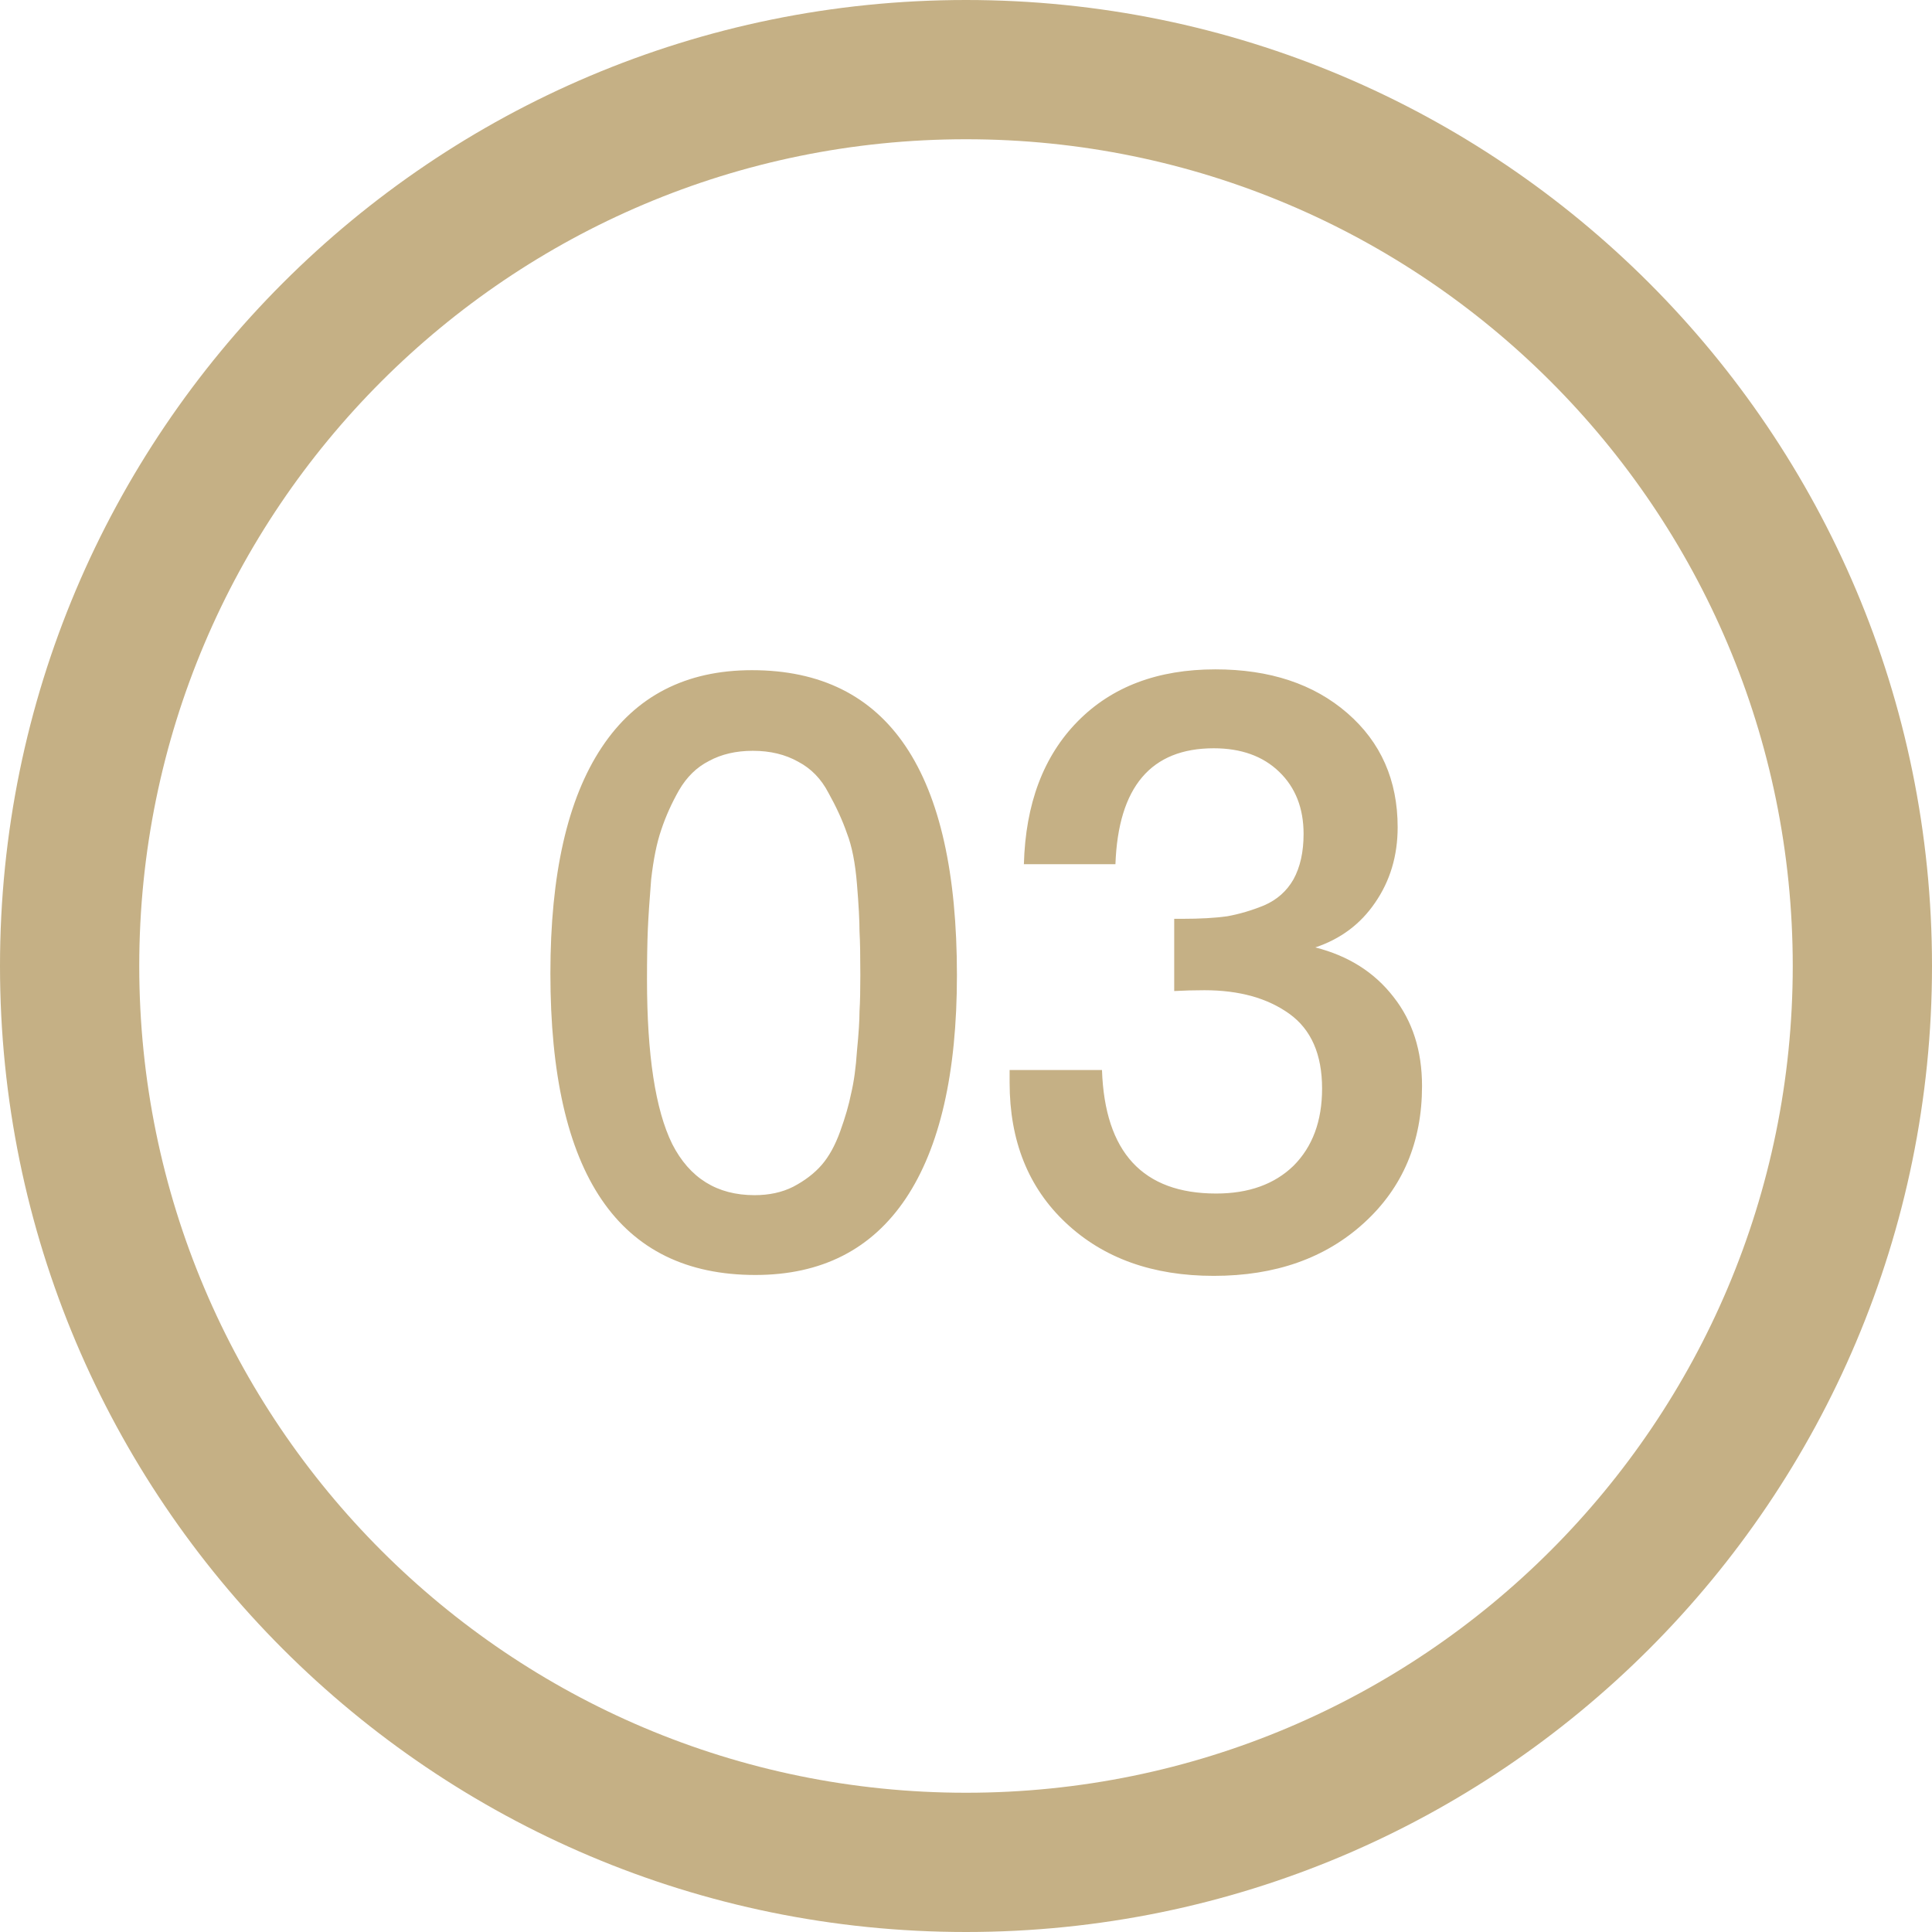
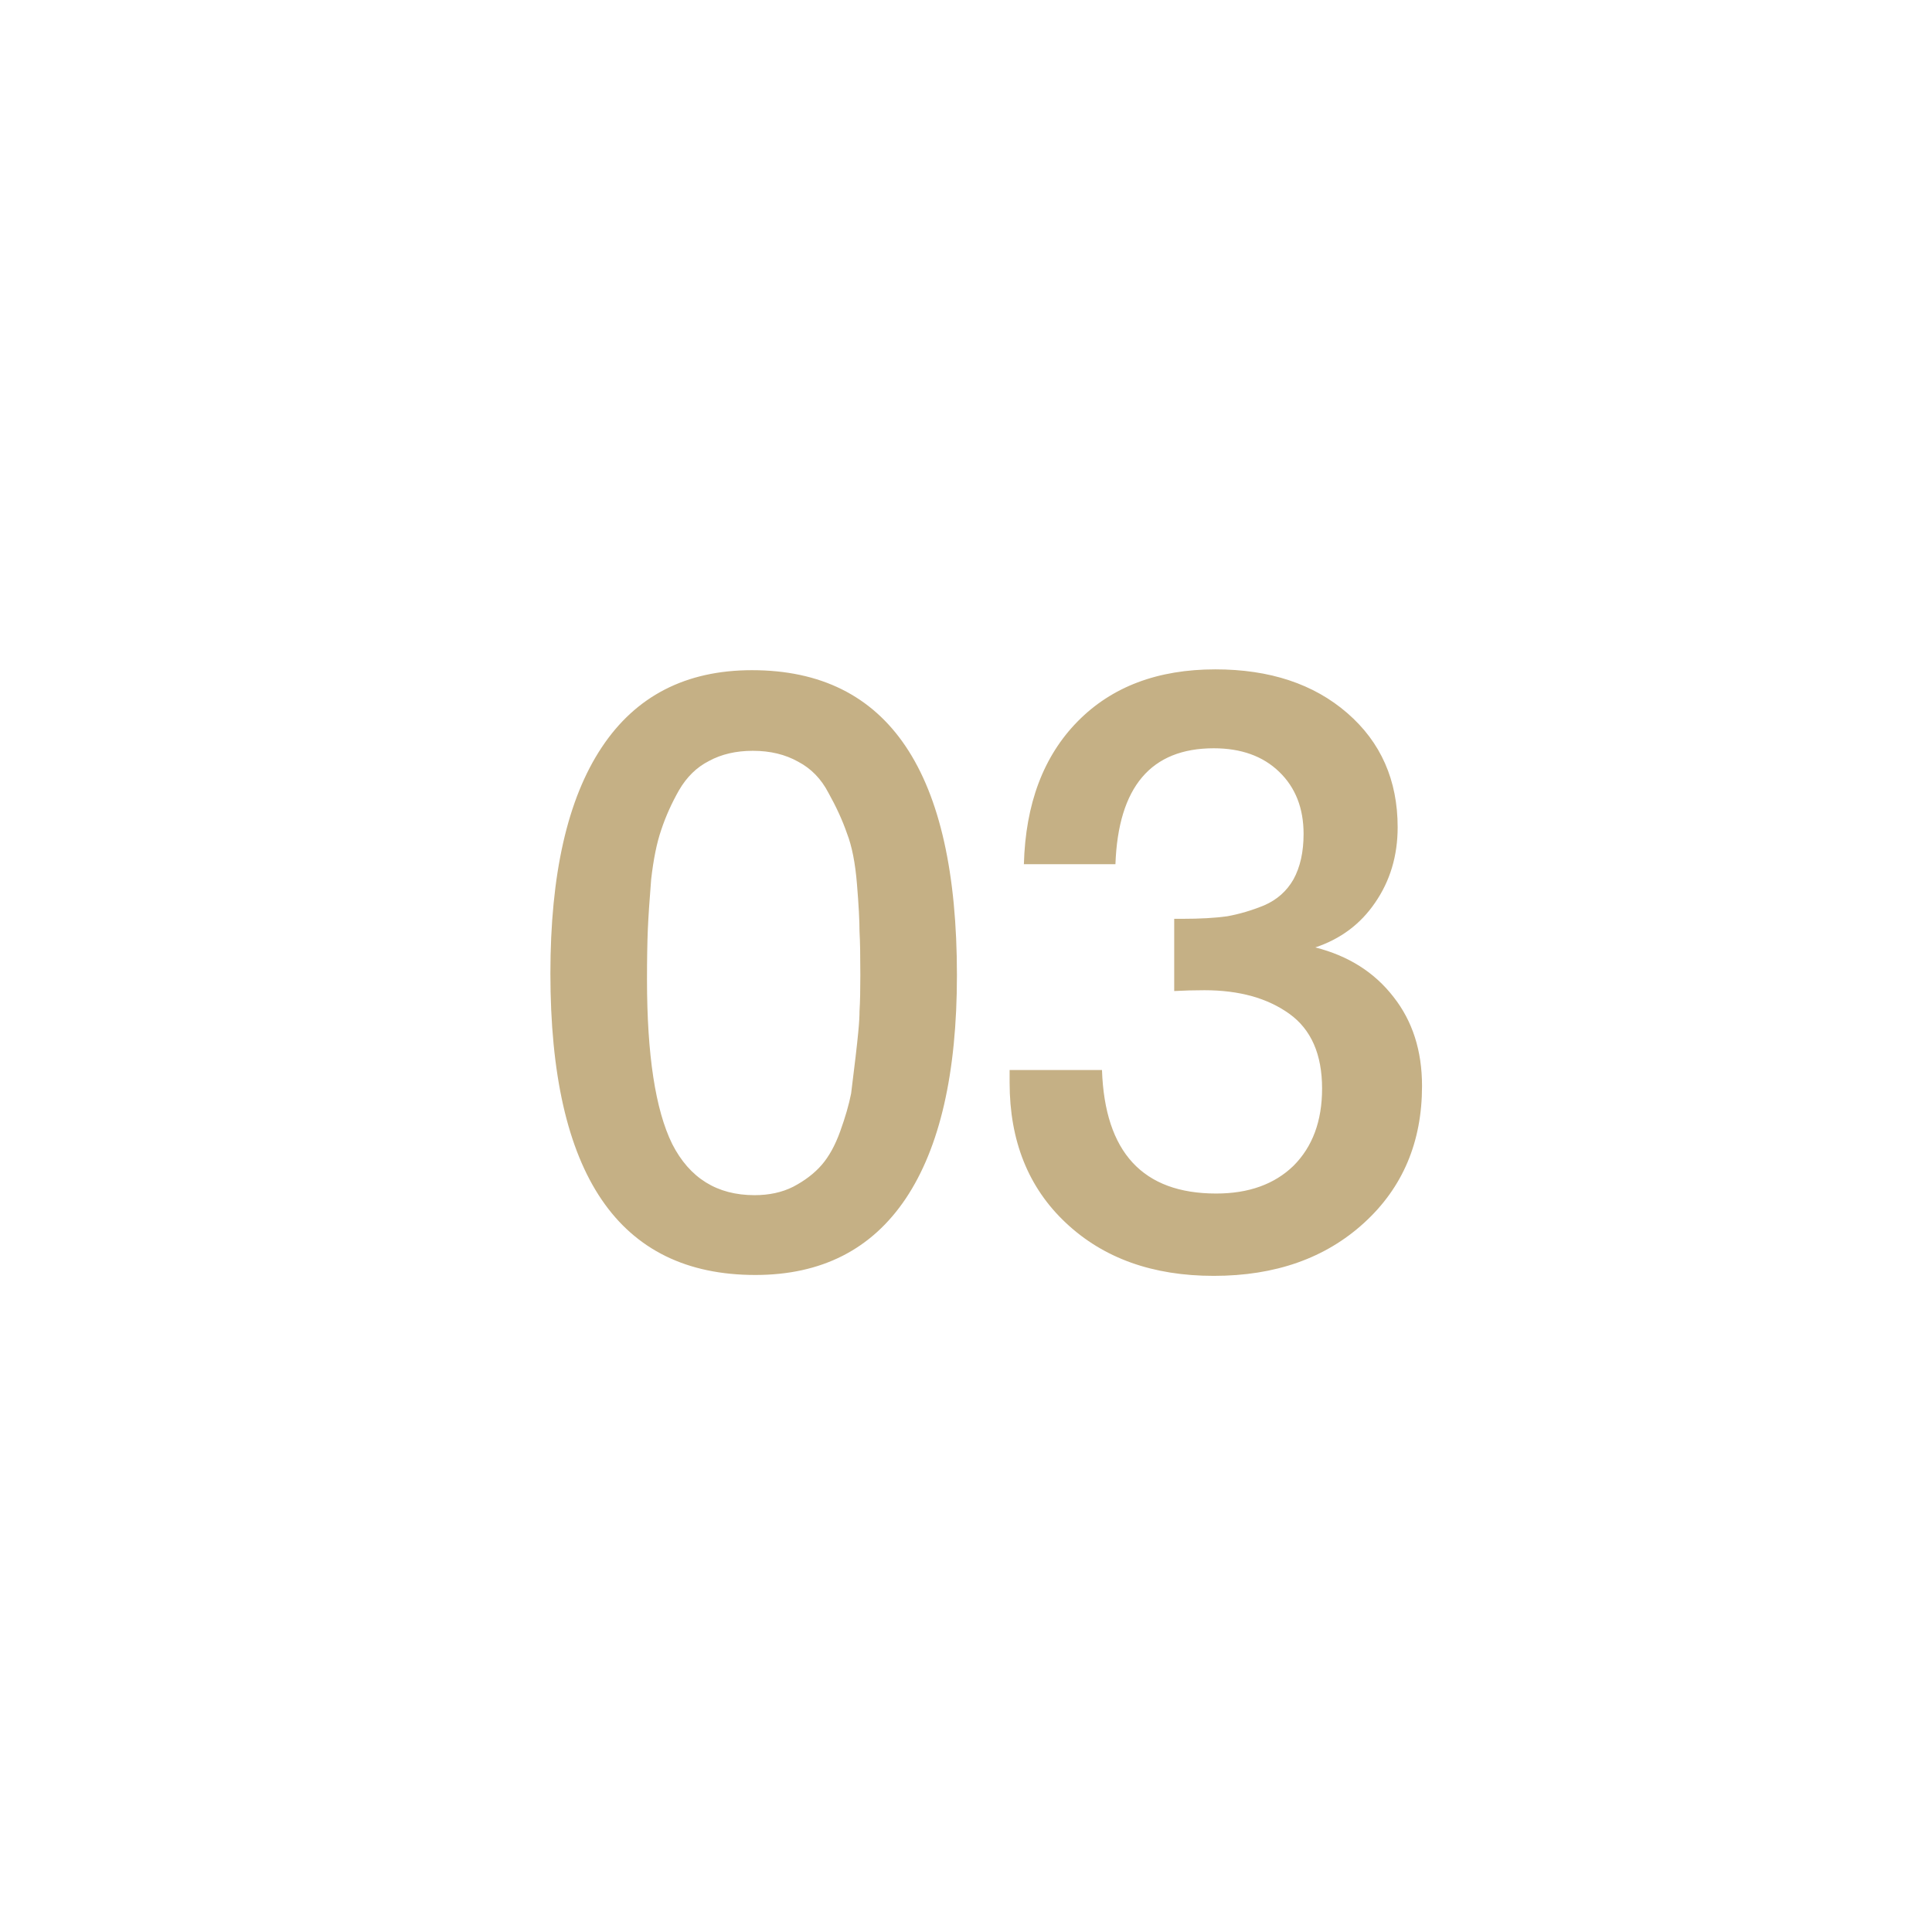
<svg xmlns="http://www.w3.org/2000/svg" width="26" height="26" viewBox="0 0 26 26" fill="none">
-   <path d="M10.12 9.019C11.959 9.019 12.878 10.387 12.878 13.123C12.878 14.441 12.648 15.444 12.189 16.13C11.729 16.815 11.055 17.158 10.165 17.158C8.326 17.158 7.407 15.806 7.407 13.1C7.407 11.766 7.637 10.752 8.097 10.059C8.556 9.366 9.231 9.019 10.12 9.019ZM10.131 10.104C9.905 10.104 9.709 10.15 9.543 10.24C9.378 10.323 9.242 10.455 9.137 10.636C9.039 10.809 8.959 10.986 8.899 11.167C8.839 11.34 8.794 11.563 8.763 11.834C8.741 12.105 8.726 12.331 8.718 12.512C8.711 12.685 8.707 12.908 8.707 13.179C8.707 14.197 8.82 14.935 9.046 15.395C9.28 15.854 9.649 16.084 10.154 16.084C10.35 16.084 10.523 16.047 10.674 15.971C10.832 15.888 10.96 15.79 11.058 15.677C11.156 15.564 11.239 15.414 11.307 15.225C11.375 15.037 11.424 14.867 11.454 14.716C11.492 14.558 11.518 14.366 11.533 14.14C11.556 13.906 11.567 13.729 11.567 13.609C11.575 13.481 11.578 13.319 11.578 13.123C11.578 12.866 11.575 12.67 11.567 12.535C11.567 12.392 11.556 12.181 11.533 11.902C11.51 11.615 11.465 11.386 11.397 11.212C11.337 11.039 11.254 10.858 11.149 10.67C11.051 10.481 10.915 10.342 10.742 10.251C10.568 10.153 10.365 10.104 10.131 10.104ZM13.779 11.63C13.801 10.816 14.043 10.176 14.502 9.709C14.962 9.241 15.58 9.008 16.356 9.008C17.087 9.008 17.679 9.204 18.131 9.596C18.583 9.988 18.809 10.5 18.809 11.133C18.809 11.517 18.707 11.857 18.504 12.15C18.308 12.437 18.041 12.636 17.701 12.75C18.146 12.863 18.497 13.085 18.753 13.416C19.009 13.741 19.137 14.14 19.137 14.615C19.137 15.368 18.877 15.983 18.357 16.457C17.837 16.932 17.163 17.17 16.334 17.17C15.512 17.17 14.849 16.932 14.344 16.457C13.839 15.983 13.587 15.353 13.587 14.57V14.4H14.83C14.868 15.508 15.38 16.062 16.367 16.062C16.805 16.062 17.151 15.937 17.407 15.689C17.664 15.432 17.792 15.086 17.792 14.649C17.792 14.189 17.645 13.854 17.351 13.643C17.057 13.432 16.677 13.326 16.209 13.326C16.066 13.326 15.93 13.33 15.802 13.337V12.365H15.915C16.149 12.365 16.349 12.354 16.515 12.331C16.68 12.301 16.846 12.252 17.012 12.184C17.185 12.109 17.317 11.992 17.407 11.834C17.498 11.668 17.543 11.465 17.543 11.223C17.543 10.877 17.434 10.598 17.215 10.387C16.997 10.176 16.703 10.07 16.334 10.07C15.489 10.07 15.049 10.59 15.011 11.63L13.779 11.63Z" fill="#C5B085" />
-   <path d="M26 13C26 20.18 20.18 26 13 26C5.82 26 0 20.18 0 13C0 5.82 5.82 0 13 0C20.18 0 26 5.82 26 13ZM1.874 13C1.874 19.145 6.855 24.126 13 24.126C19.145 24.126 24.126 19.145 24.126 13C24.126 6.855 19.145 1.874 13 1.874C6.855 1.874 1.874 6.855 1.874 13Z" fill="#C5B085" />
+   <path d="M10.12 9.019C11.959 9.019 12.878 10.387 12.878 13.123C12.878 14.441 12.648 15.444 12.189 16.13C11.729 16.815 11.055 17.158 10.165 17.158C8.326 17.158 7.407 15.806 7.407 13.1C7.407 11.766 7.637 10.752 8.097 10.059C8.556 9.366 9.231 9.019 10.12 9.019ZM10.131 10.104C9.905 10.104 9.709 10.15 9.543 10.24C9.378 10.323 9.242 10.455 9.137 10.636C9.039 10.809 8.959 10.986 8.899 11.167C8.839 11.34 8.794 11.563 8.763 11.834C8.741 12.105 8.726 12.331 8.718 12.512C8.711 12.685 8.707 12.908 8.707 13.179C8.707 14.197 8.82 14.935 9.046 15.395C9.28 15.854 9.649 16.084 10.154 16.084C10.35 16.084 10.523 16.047 10.674 15.971C10.832 15.888 10.96 15.79 11.058 15.677C11.156 15.564 11.239 15.414 11.307 15.225C11.375 15.037 11.424 14.867 11.454 14.716C11.556 13.906 11.567 13.729 11.567 13.609C11.575 13.481 11.578 13.319 11.578 13.123C11.578 12.866 11.575 12.67 11.567 12.535C11.567 12.392 11.556 12.181 11.533 11.902C11.51 11.615 11.465 11.386 11.397 11.212C11.337 11.039 11.254 10.858 11.149 10.67C11.051 10.481 10.915 10.342 10.742 10.251C10.568 10.153 10.365 10.104 10.131 10.104ZM13.779 11.63C13.801 10.816 14.043 10.176 14.502 9.709C14.962 9.241 15.58 9.008 16.356 9.008C17.087 9.008 17.679 9.204 18.131 9.596C18.583 9.988 18.809 10.5 18.809 11.133C18.809 11.517 18.707 11.857 18.504 12.15C18.308 12.437 18.041 12.636 17.701 12.75C18.146 12.863 18.497 13.085 18.753 13.416C19.009 13.741 19.137 14.14 19.137 14.615C19.137 15.368 18.877 15.983 18.357 16.457C17.837 16.932 17.163 17.17 16.334 17.17C15.512 17.17 14.849 16.932 14.344 16.457C13.839 15.983 13.587 15.353 13.587 14.57V14.4H14.83C14.868 15.508 15.38 16.062 16.367 16.062C16.805 16.062 17.151 15.937 17.407 15.689C17.664 15.432 17.792 15.086 17.792 14.649C17.792 14.189 17.645 13.854 17.351 13.643C17.057 13.432 16.677 13.326 16.209 13.326C16.066 13.326 15.93 13.33 15.802 13.337V12.365H15.915C16.149 12.365 16.349 12.354 16.515 12.331C16.68 12.301 16.846 12.252 17.012 12.184C17.185 12.109 17.317 11.992 17.407 11.834C17.498 11.668 17.543 11.465 17.543 11.223C17.543 10.877 17.434 10.598 17.215 10.387C16.997 10.176 16.703 10.07 16.334 10.07C15.489 10.07 15.049 10.59 15.011 11.63L13.779 11.63Z" fill="#C5B085" />
</svg>